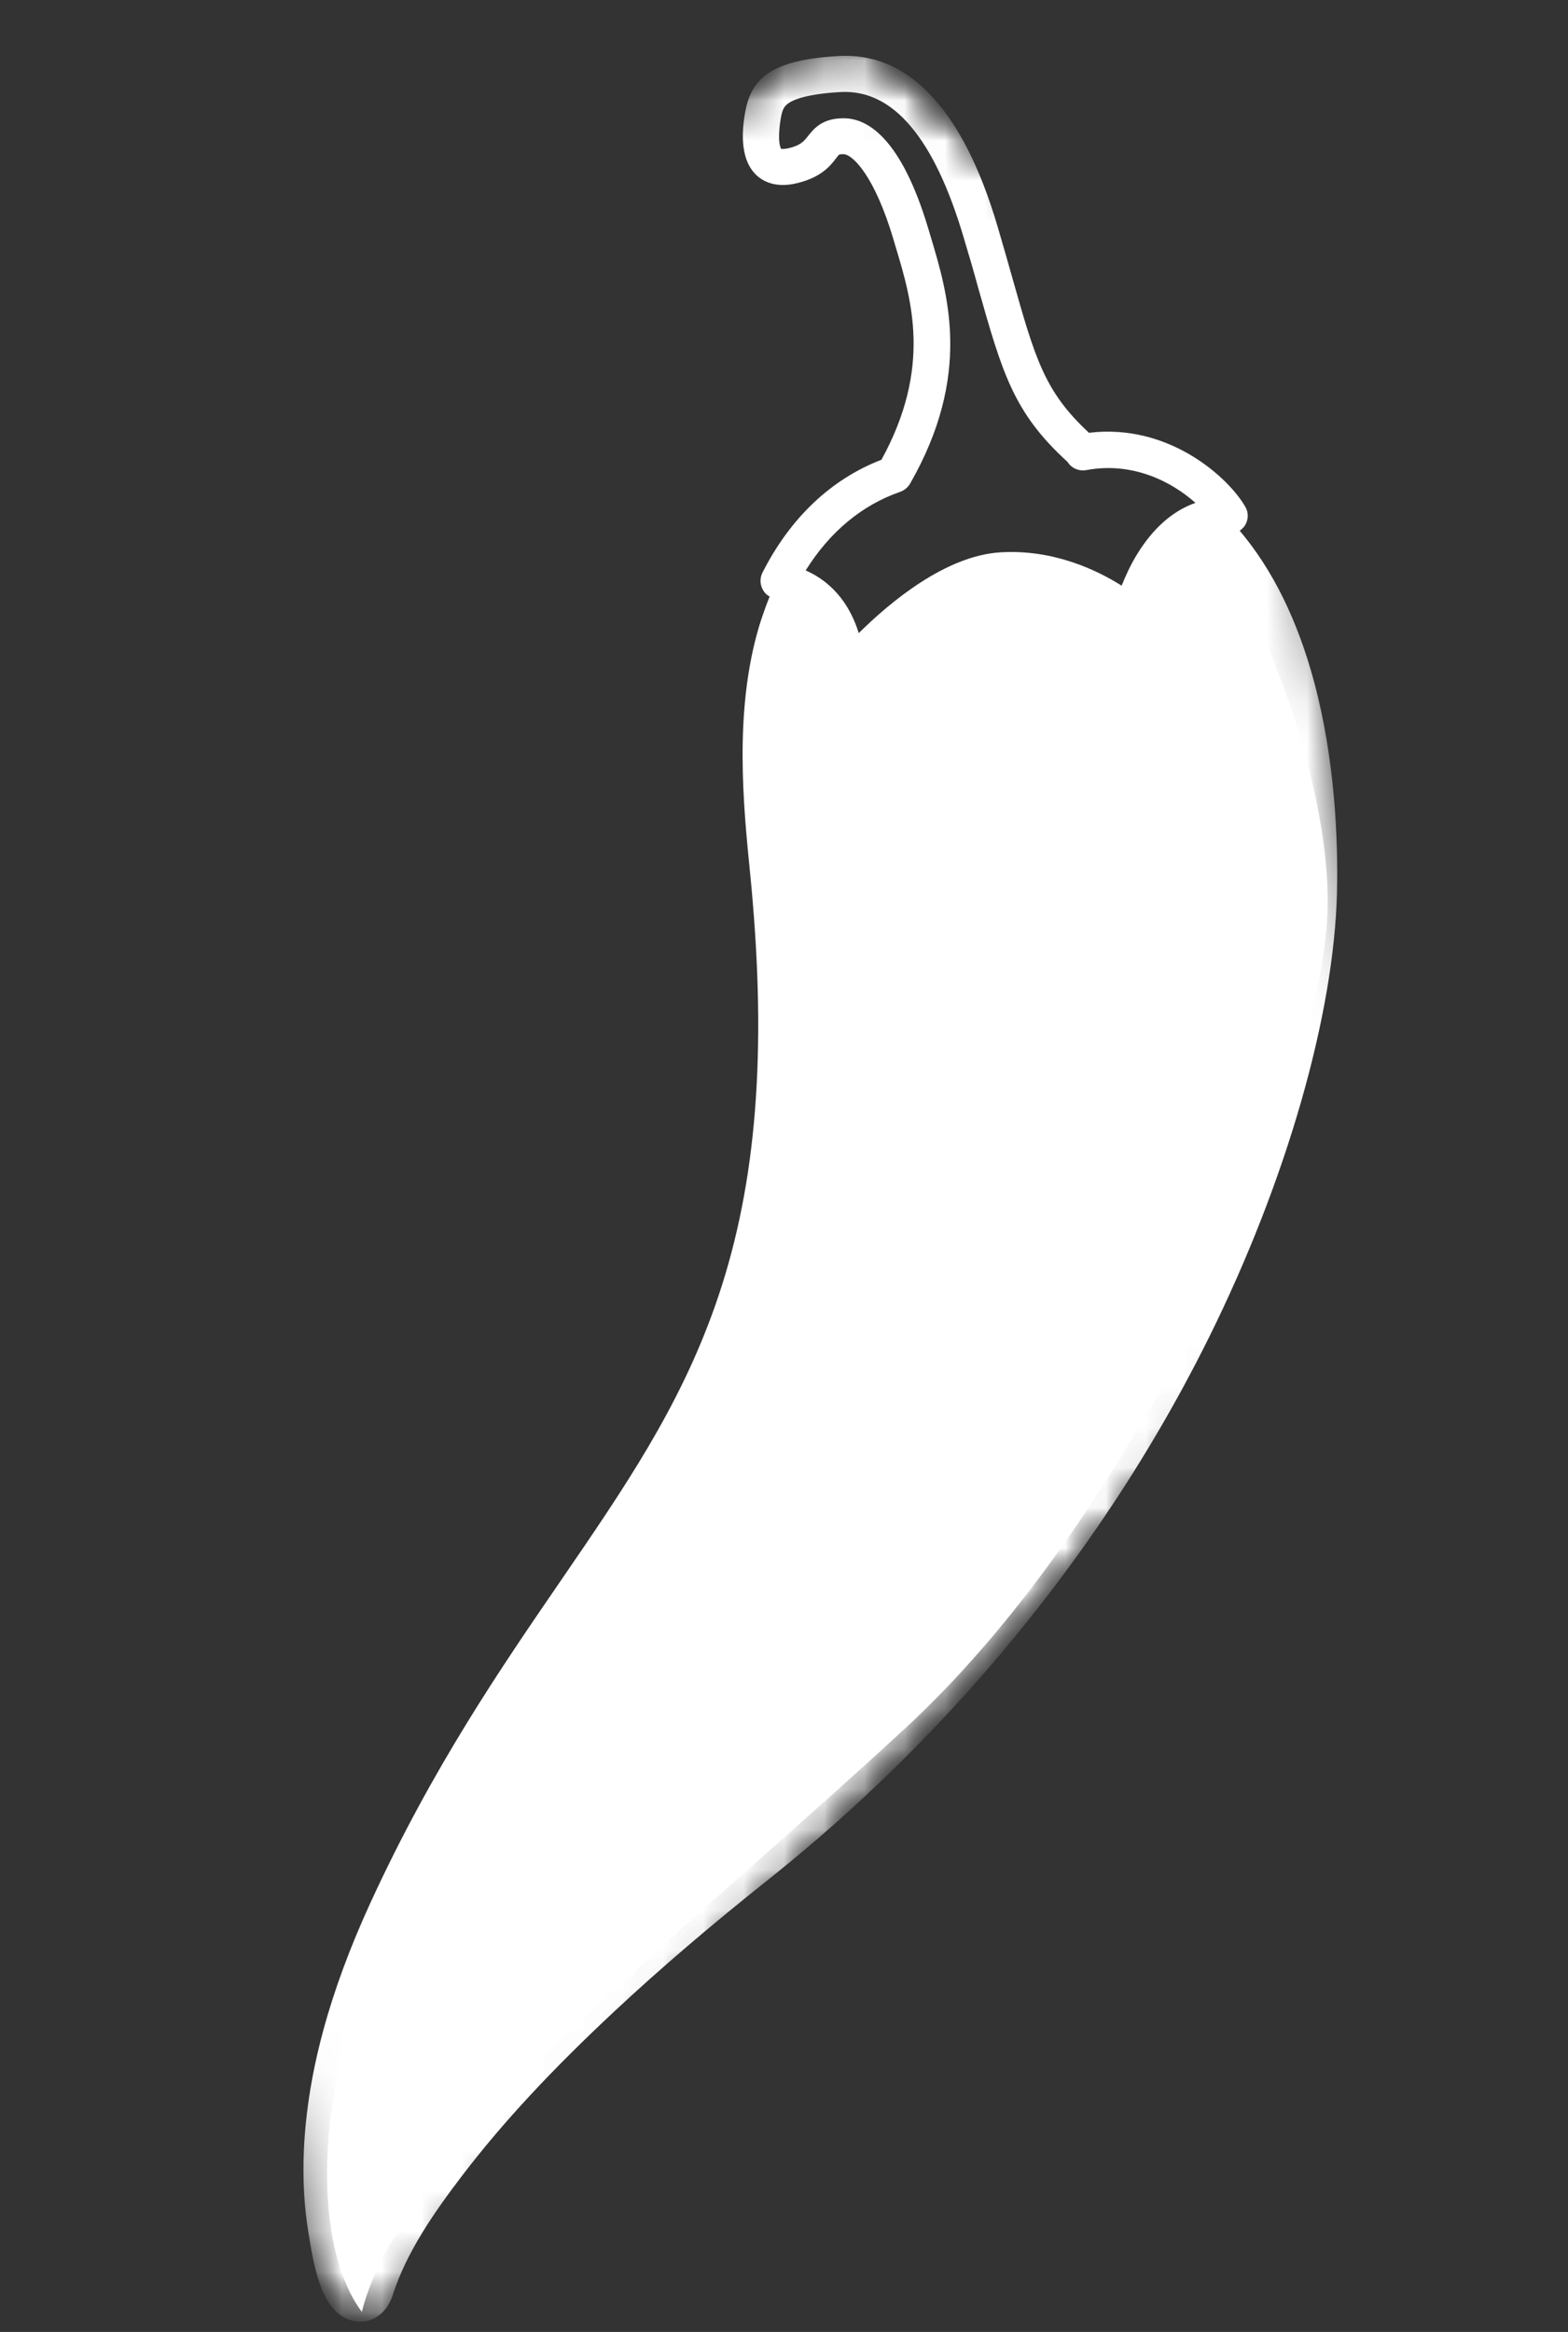
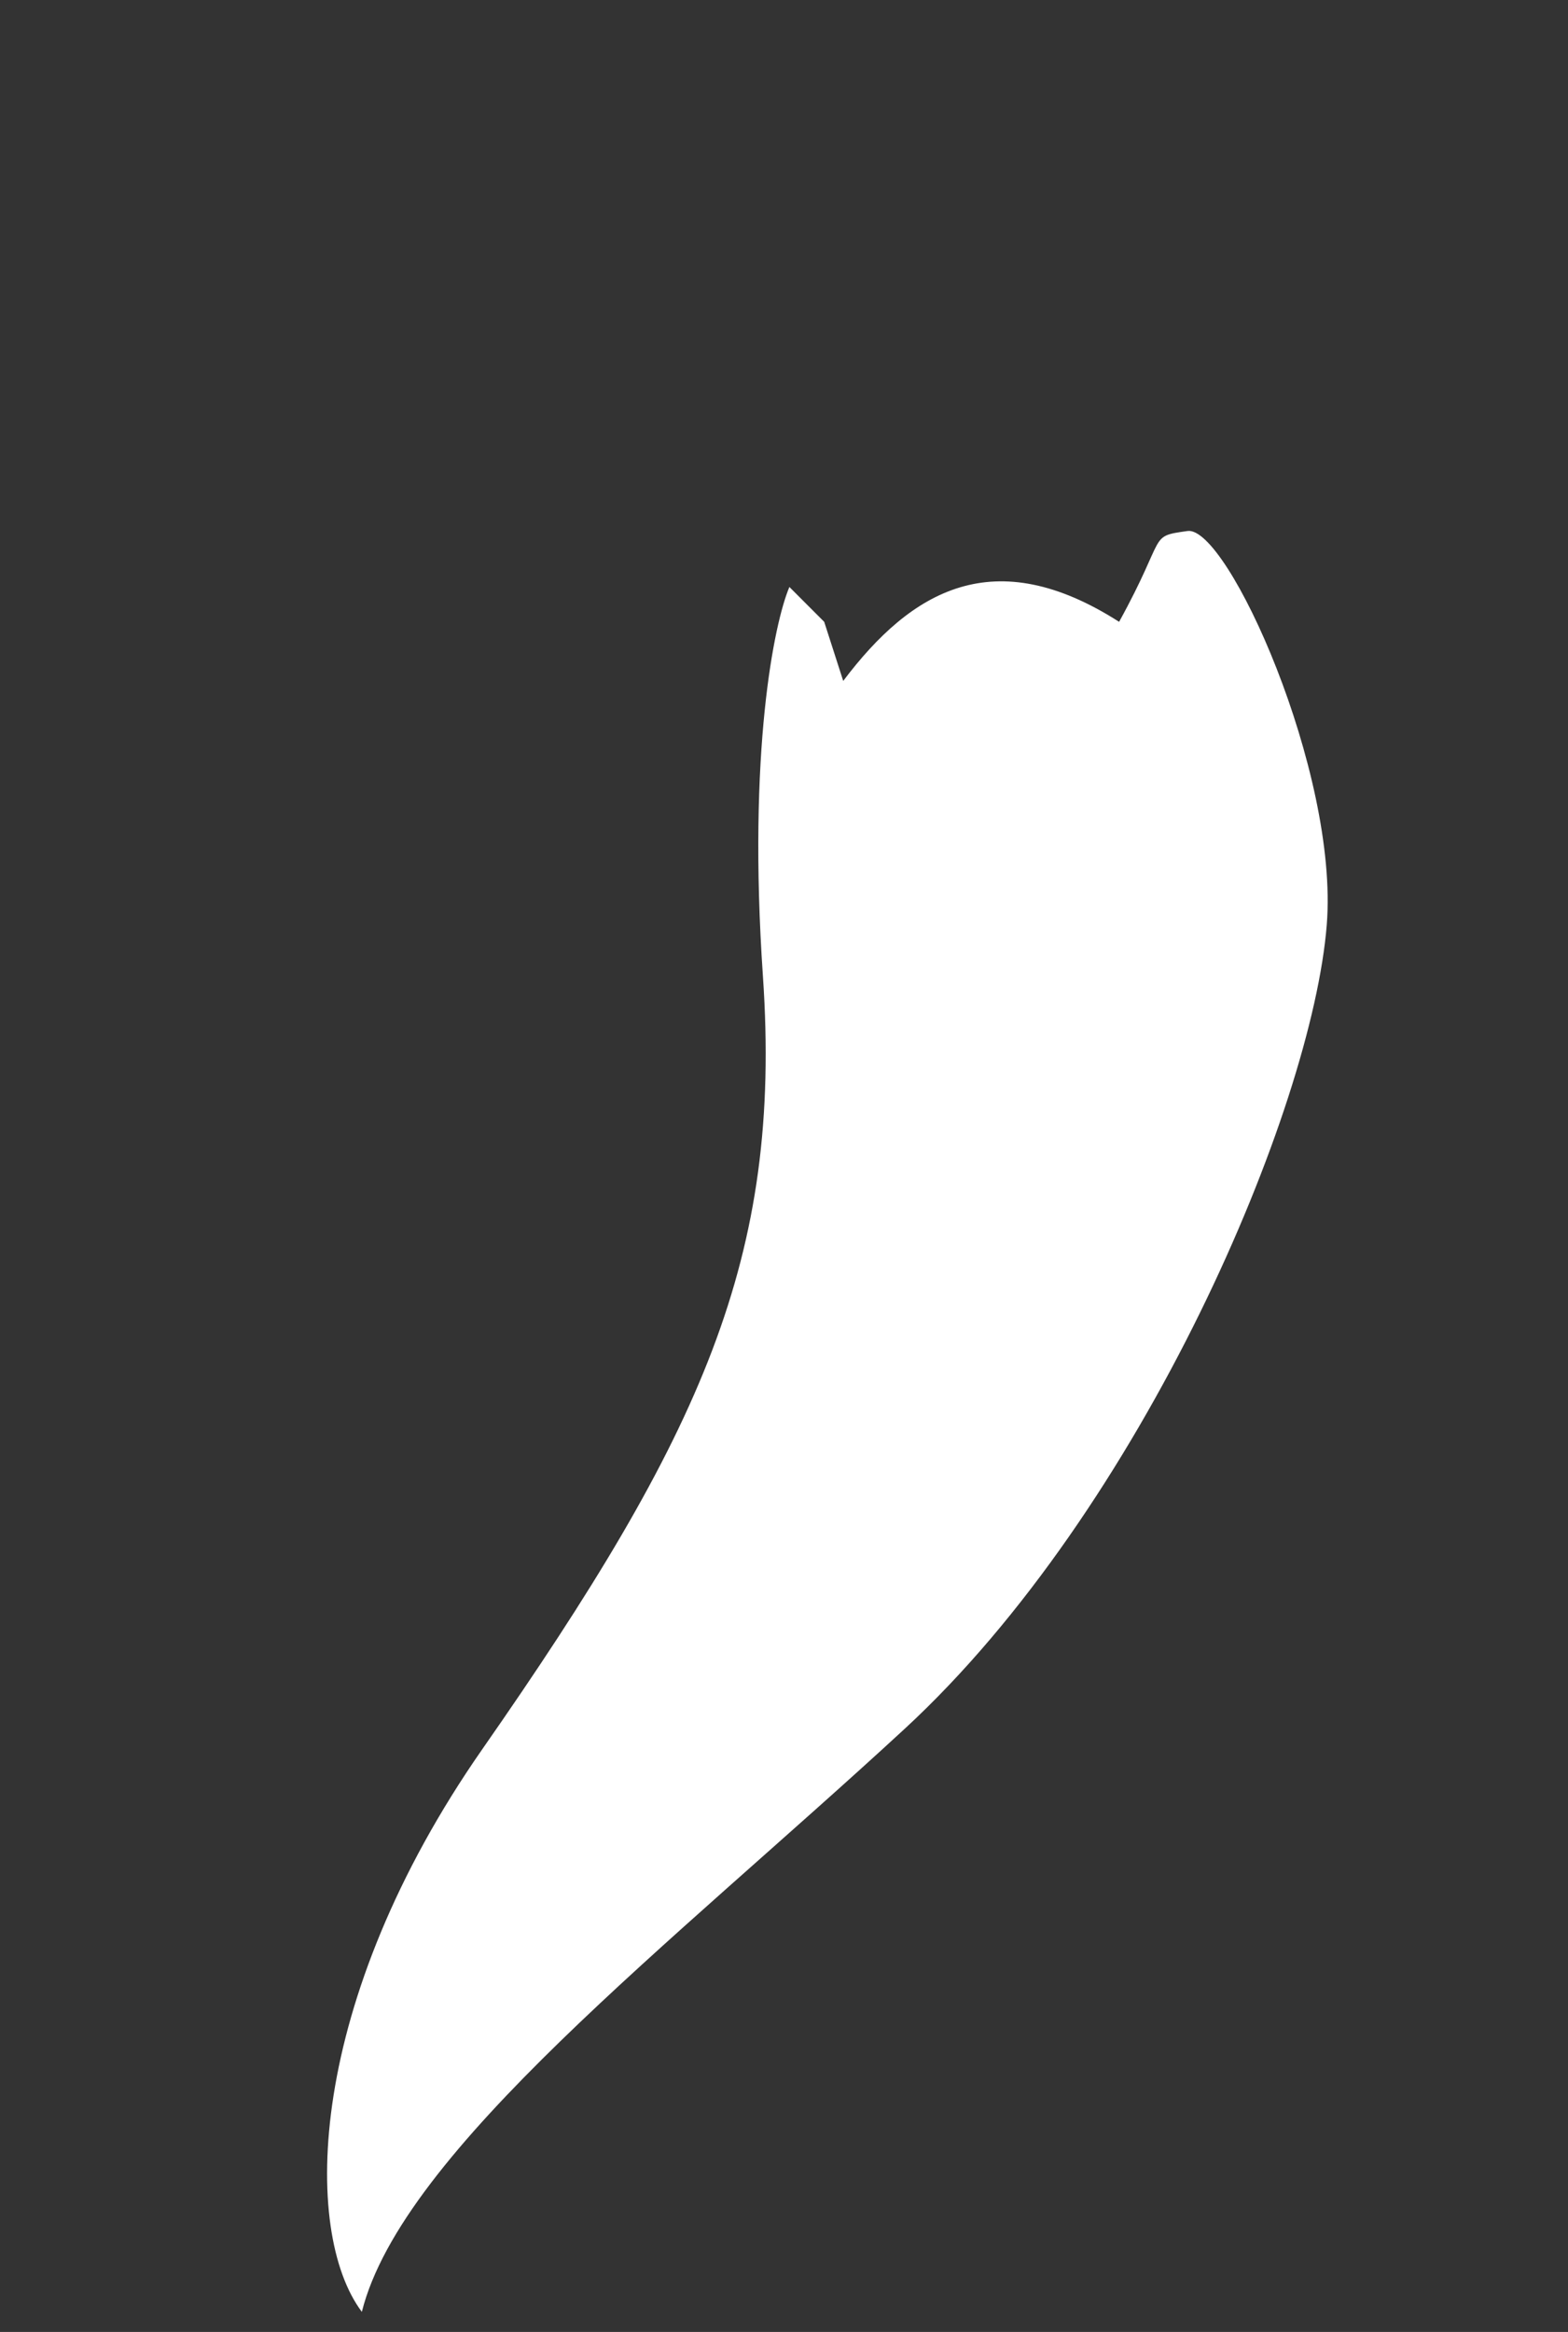
<svg xmlns="http://www.w3.org/2000/svg" width="39" height="58" viewBox="0 0 39 58" fill="none">
  <rect x="0" y="0" width="39" height="58" fill="#333333" stroke="none" />
  <mask id="mask0_1394_692" style="mask-type:luminance" maskUnits="userSpaceOnUse" x="0" y="0" width="39" height="58">
-     <path d="M0.376 4.231L30.479 1.84823e-06L38.024 53.684L7.921 57.914L0.376 4.231Z" fill="white" />
-   </mask>
+     </mask>
  <g mask="url(#mask0_1394_692)">
    <mask id="mask1_1394_692" style="mask-type:luminance" maskUnits="userSpaceOnUse" x="-14" y="-1" width="58" height="60">
      <path d="M-13.763 37.171L20.552 -0.104L43.476 21L9.161 58.275L-13.763 37.171Z" fill="white" />
    </mask>
    <g mask="url(#mask1_1394_692)">
      <mask id="mask2_1394_692" style="mask-type:luminance" maskUnits="userSpaceOnUse" x="-14" y="-1" width="58" height="60">
        <path d="M-13.763 37.171L20.552 -0.104L43.476 21L9.161 58.275L-13.763 37.171Z" fill="white" />
      </mask>
      <g mask="url(#mask2_1394_692)">
        <mask id="mask3_1394_692" style="mask-type:luminance" maskUnits="userSpaceOnUse" x="-14" y="-1" width="58" height="60">
          <path d="M-13.763 37.171L20.552 -0.104L43.476 21L9.161 58.275L-13.763 37.171Z" fill="white" />
        </mask>
        <g mask="url(#mask3_1394_692)">
          <path d="M20.869 1.393C19.085 1.49 18.657 2.005 18.521 2.865C18.48 3.133 18.359 3.937 18.822 4.364C18.991 4.519 19.308 4.681 19.819 4.557C20.426 4.413 20.652 4.125 20.796 3.936C20.822 3.899 20.86 3.858 20.871 3.845C20.871 3.845 20.895 3.836 20.974 3.833C21.221 3.839 21.761 4.405 22.218 5.94C22.237 6.003 22.255 6.066 22.274 6.129C22.679 7.472 23.181 9.141 21.924 11.435C20.672 11.916 19.651 12.884 18.964 14.244C18.901 14.37 18.899 14.521 18.965 14.65C19.004 14.732 19.066 14.797 19.143 14.837C19.046 15.076 18.957 15.33 18.876 15.592C18.256 17.692 18.487 20.021 18.657 21.719C18.683 21.972 18.704 22.206 18.722 22.428C19.065 26.5 18.768 29.701 17.782 32.489C16.885 35.03 15.524 37.015 13.945 39.318C12.457 41.49 10.762 43.954 9.212 47.329C8.195 49.546 7.653 51.544 7.56 53.436C7.524 54.197 7.566 54.922 7.682 55.594C7.691 55.633 7.697 55.677 7.703 55.728C7.824 56.45 7.986 57.187 8.414 57.543C8.657 57.744 8.989 57.798 9.263 57.683C9.427 57.612 9.654 57.448 9.777 57.057C10.119 55.998 10.813 55.003 11.519 54.08C12.507 52.791 13.698 51.505 15.283 50.024C16.427 48.955 17.675 47.89 19.099 46.757C20.754 45.441 22.305 43.997 23.727 42.452C26.284 39.674 28.437 36.564 30.078 33.248C31.996 29.373 33.185 25.237 33.254 22.185C33.283 20.876 33.206 18.911 32.688 16.969C32.275 15.428 31.654 14.169 30.835 13.201C30.862 13.18 30.889 13.159 30.915 13.13C30.934 13.11 30.954 13.089 30.968 13.064C31.054 12.922 31.058 12.742 30.973 12.603C30.553 11.873 29.07 10.523 27.085 10.764C25.977 9.737 25.748 8.923 25.176 6.899C25.073 6.53 24.953 6.114 24.818 5.654C24.374 4.138 23.79 3.005 23.086 2.303C22.459 1.657 21.706 1.346 20.869 1.393ZM29.286 32.856C26.787 37.901 23.076 42.462 18.553 46.057C17.11 47.202 15.843 48.288 14.683 49.373C13.841 50.163 13.104 50.897 12.446 51.612C11.841 52.269 11.311 52.903 10.825 53.539C10.074 54.521 9.327 55.597 8.947 56.782C8.773 56.515 8.658 55.852 8.615 55.583C8.605 55.535 8.599 55.484 8.59 55.445C8.481 54.841 8.446 54.183 8.477 53.486C8.563 51.709 9.073 49.82 10.043 47.712C11.564 44.41 13.232 41.975 14.702 39.831C17.89 35.191 20.402 31.526 19.629 22.363C19.612 22.14 19.59 21.899 19.564 21.646C19.405 20.018 19.186 17.793 19.754 15.857C19.82 15.628 19.898 15.41 19.985 15.2C20.623 15.718 20.607 16.673 20.605 16.725C20.597 16.916 20.715 17.094 20.897 17.162C21.079 17.23 21.279 17.178 21.404 17.026C21.408 17.022 21.9 16.429 22.596 15.839C23.475 15.092 24.293 14.676 24.947 14.637C26.585 14.542 27.83 15.619 27.842 15.631C27.958 15.737 28.126 15.77 28.276 15.724C28.425 15.678 28.543 15.55 28.576 15.397C28.579 15.378 28.929 13.936 29.847 13.445C32.244 15.85 32.417 20.315 32.374 22.169C32.344 23.264 32.049 27.276 29.286 32.856ZM24.327 7.149C24.928 9.267 25.203 10.261 26.554 11.49C26.648 11.645 26.834 11.725 27.016 11.693C28.18 11.474 29.155 11.99 29.733 12.507C29.169 12.706 28.681 13.135 28.283 13.784C28.115 14.057 27.992 14.332 27.898 14.567C27.29 14.182 26.206 13.659 24.89 13.737C23.526 13.817 22.146 14.968 21.359 15.747C21.175 15.143 20.78 14.511 20.039 14.188C20.635 13.233 21.434 12.564 22.387 12.234C22.489 12.198 22.577 12.127 22.633 12.034C24.183 9.33 23.584 7.335 23.146 5.878C23.127 5.815 23.109 5.753 23.09 5.69C22.417 3.436 21.582 2.949 21.001 2.942C20.452 2.933 20.24 3.204 20.097 3.385C19.991 3.516 19.916 3.615 19.613 3.687C19.498 3.711 19.45 3.705 19.43 3.702C19.413 3.679 19.332 3.527 19.41 3.004C19.45 2.743 19.491 2.658 19.595 2.579C19.737 2.473 20.085 2.335 20.914 2.289C22.215 2.219 23.24 3.438 23.97 5.912C24.108 6.367 24.229 6.784 24.327 7.149Z" fill="white" />
        </g>
      </g>
    </g>
  </g>
  <path d="M12 43.5C7.63 49.769 7.5 55.5 9 57.5C10 53.5 16.689 48.361 22.5 43C28.425 37.533 32.636 27.595 33 23C33.301 19.204 30.527 13.068 29.537 13.207C28.547 13.347 29.042 13.277 27.835 15.466C24.728 13.479 22.675 14.677 20.973 16.936L20.5 15.466L19.634 14.599C19.255 15.494 18.593 18.684 18.976 24.285C19.455 31.286 17.462 35.663 12 43.5Z" fill="white" />
</svg>